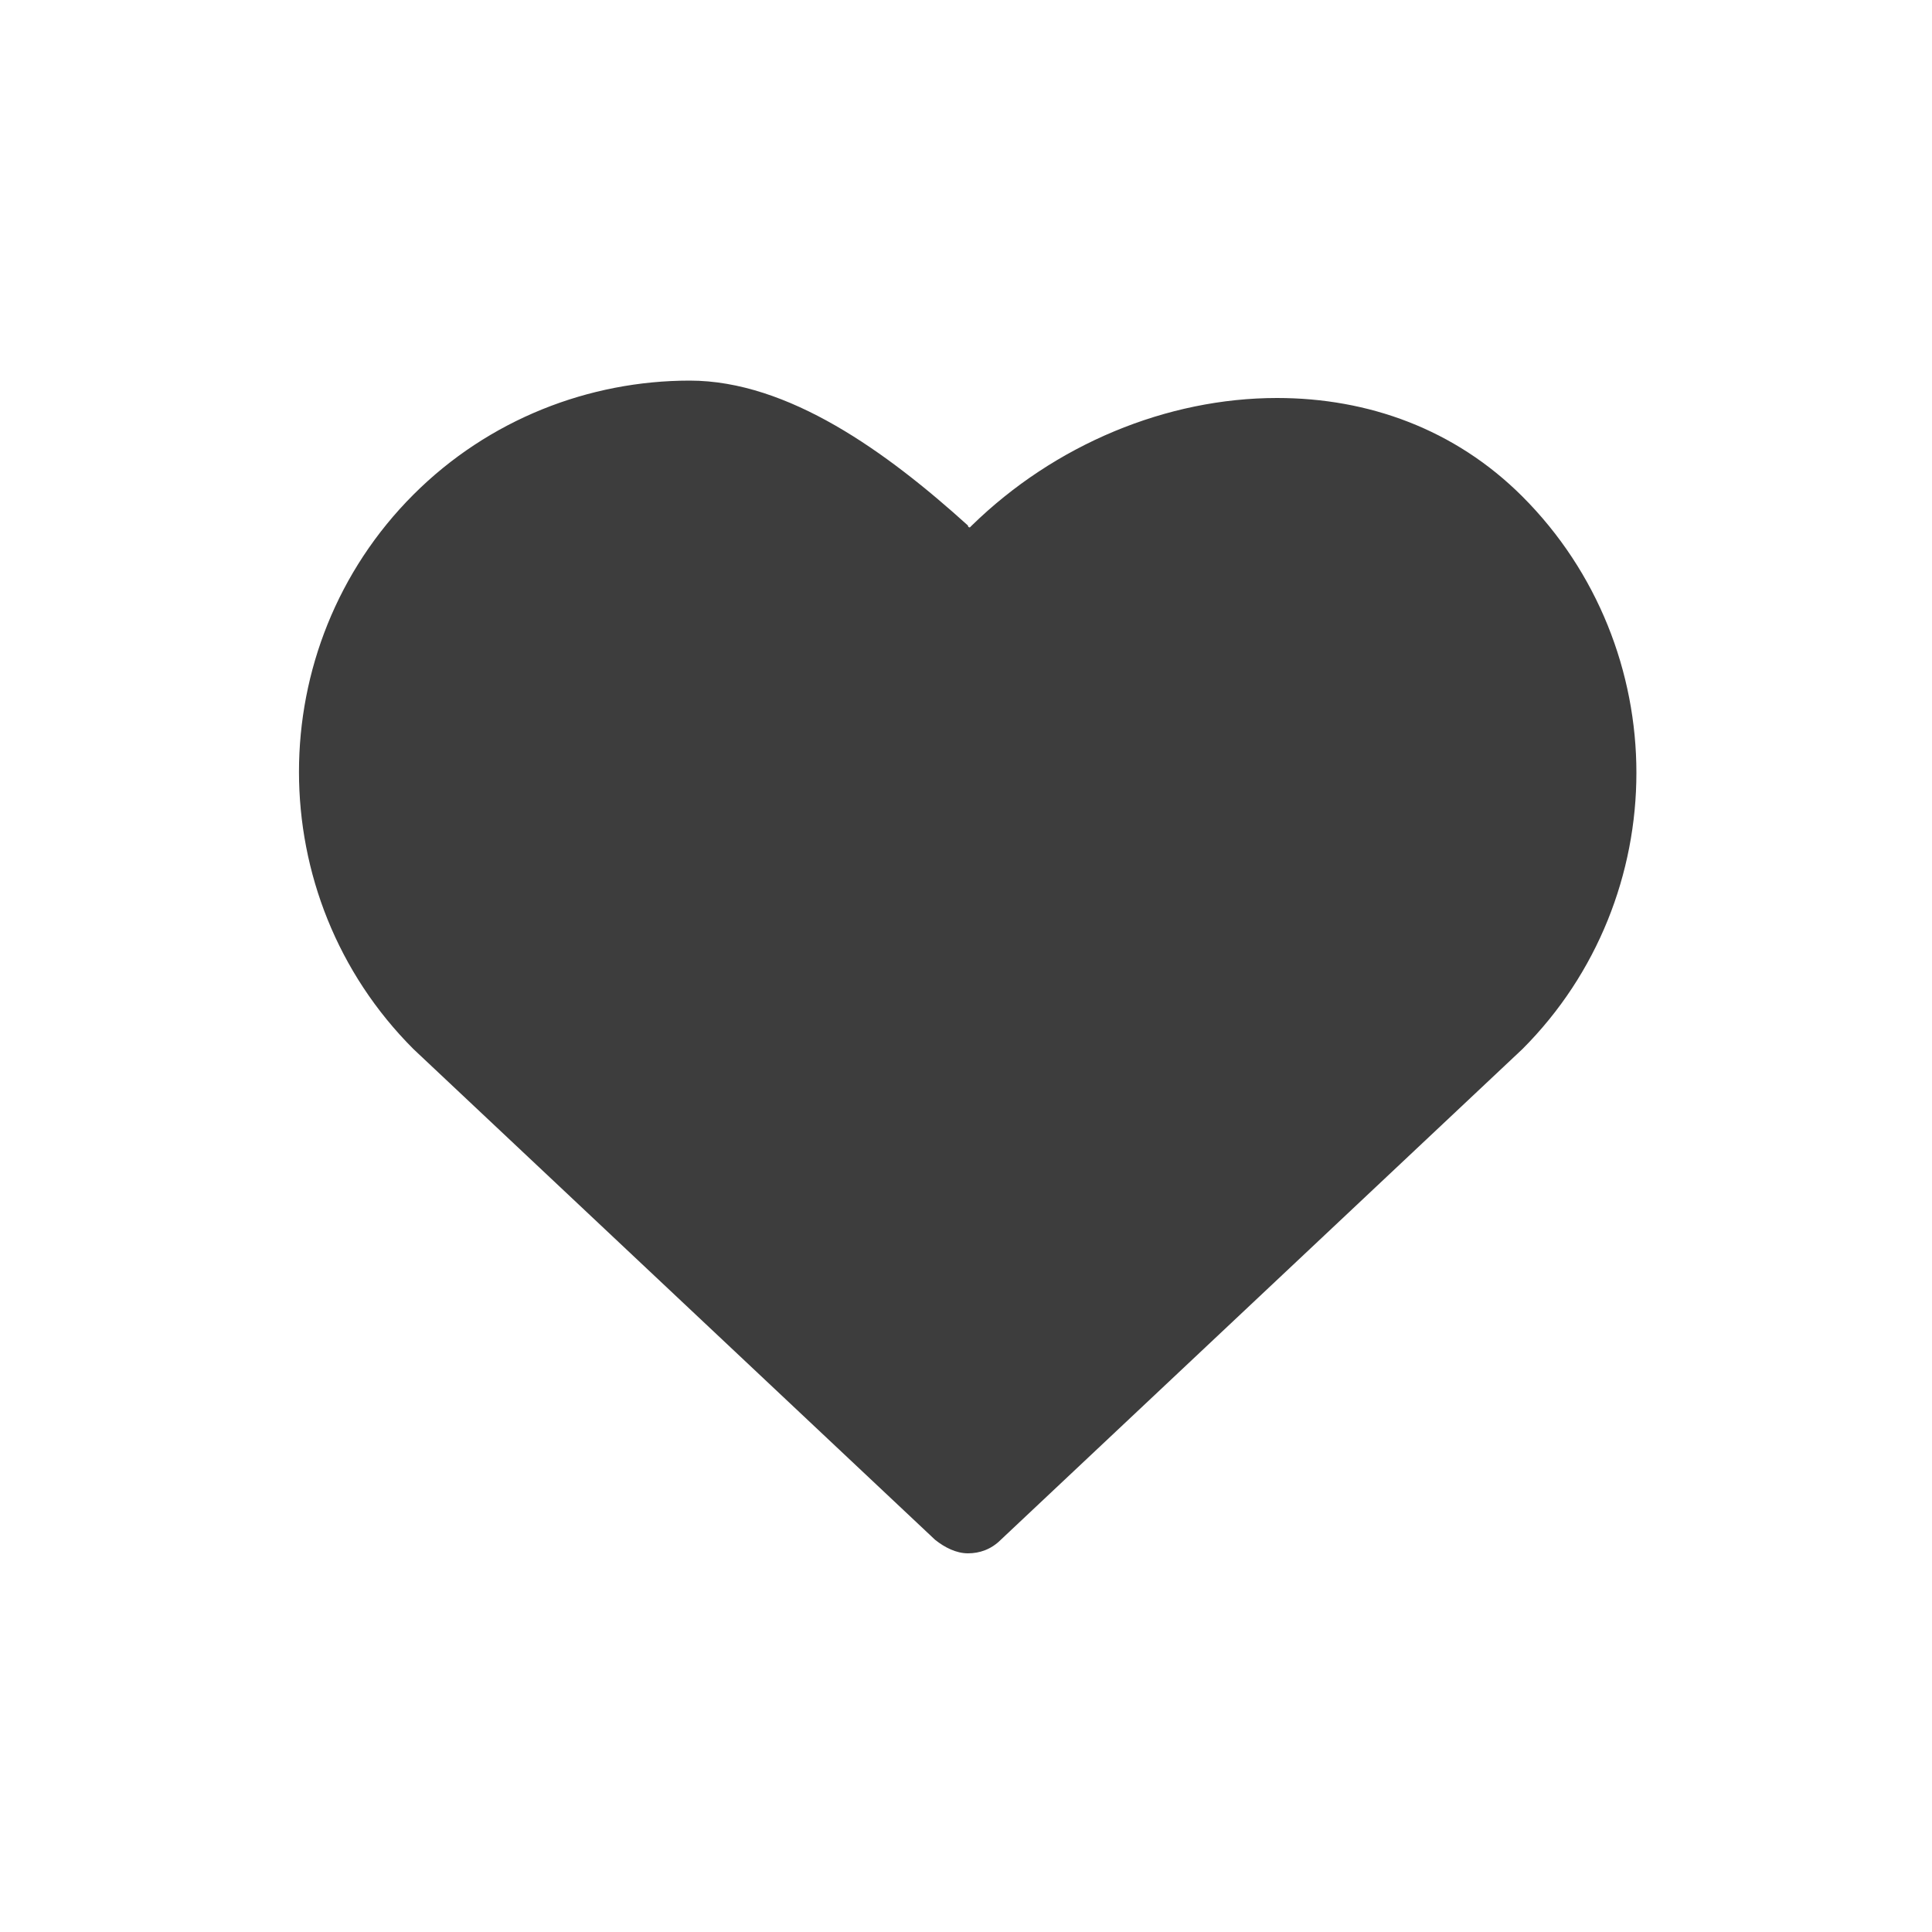
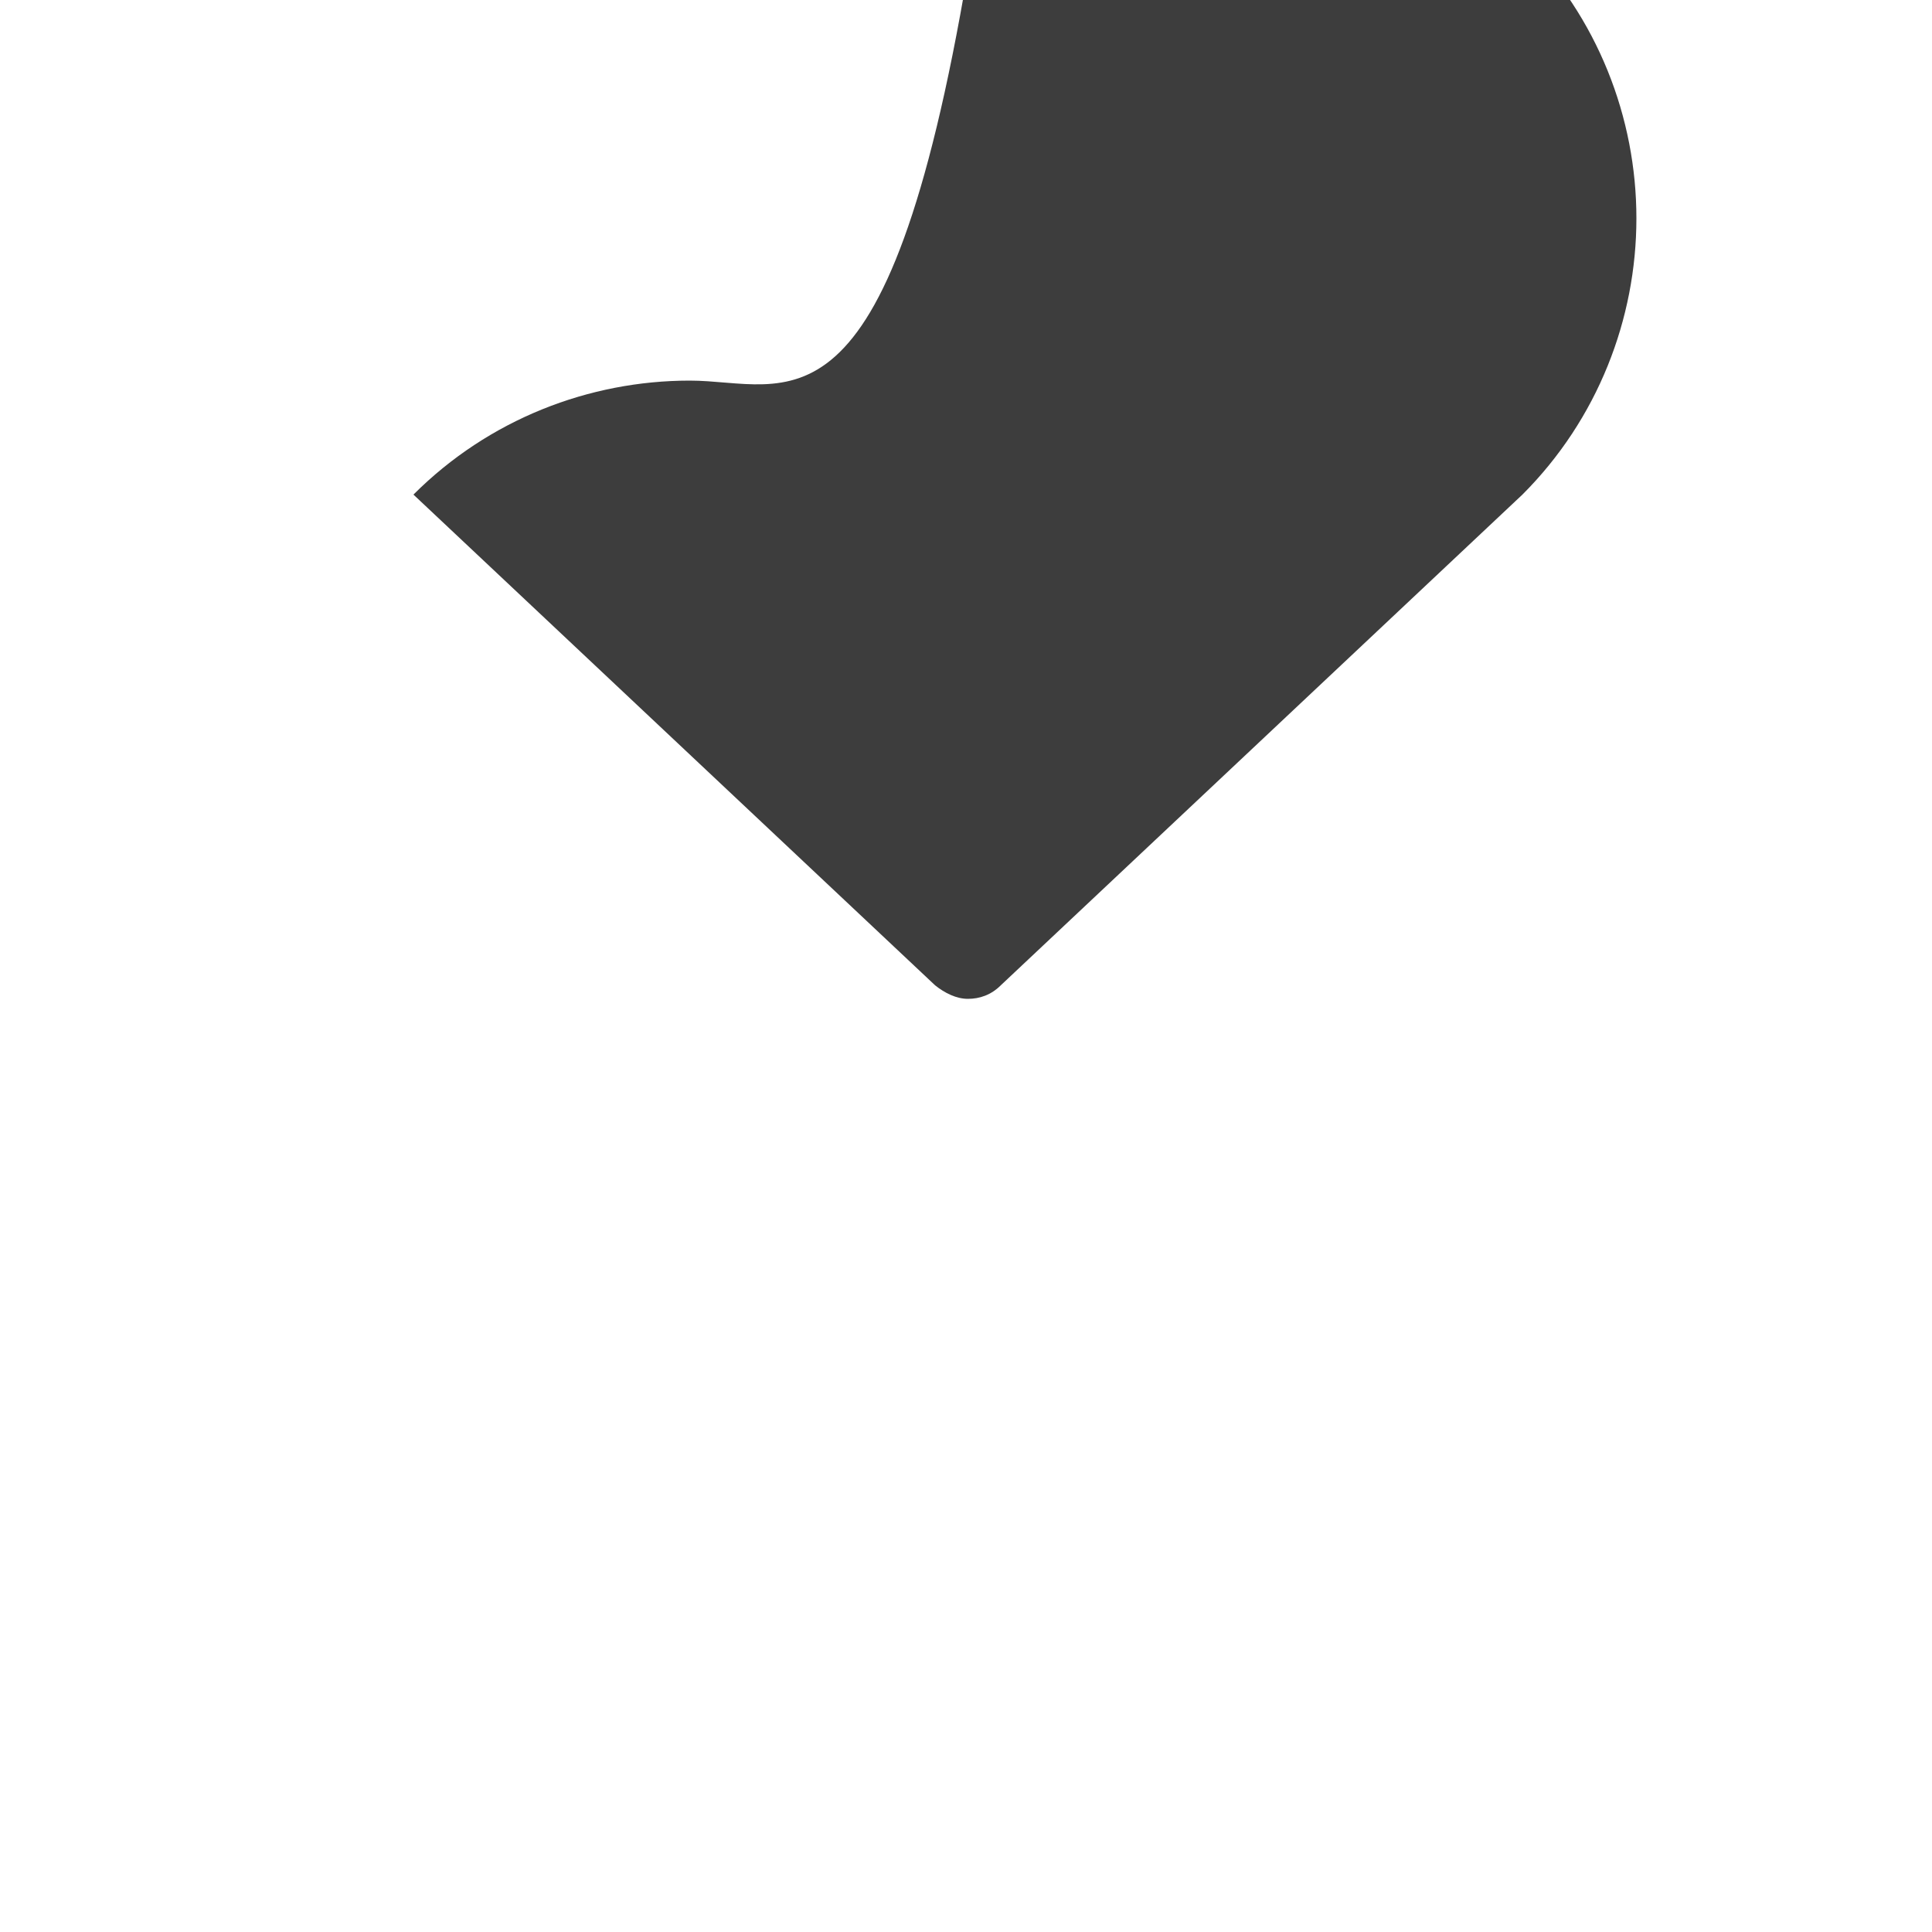
<svg xmlns="http://www.w3.org/2000/svg" version="1.1" x="0px" y="0px" viewBox="0 0 100 100" style="enable-background:new 0 0 100 100;" xml:space="preserve">
-   <path fill="#3D3D3D" d="M35.7,19.7c-5.2,0-10.4,2-14.3,5.9c-7.9,7.9-7.9,20.8,0,28.7l27,25.4c0.5,0.4,1.1,0.7,1.7,0.7  c0.6,0,1.2-0.2,1.7-0.7l27-25.4c3.9-3.9,5.9-9.1,5.9-14.3c0-5.2-2-10.4-5.9-14.3c-3.5-3.5-8-5.1-12.7-5.1c-5.7,0-11.5,2.4-15.8,6.6  c0,0-0.1,0.1-0.1,0.1c0,0-0.1,0-0.1-0.1C45.9,23.4,40.8,19.7,35.7,19.7L35.7,19.7z" />
+   <path fill="#3D3D3D" d="M35.7,19.7c-5.2,0-10.4,2-14.3,5.9l27,25.4c0.5,0.4,1.1,0.7,1.7,0.7  c0.6,0,1.2-0.2,1.7-0.7l27-25.4c3.9-3.9,5.9-9.1,5.9-14.3c0-5.2-2-10.4-5.9-14.3c-3.5-3.5-8-5.1-12.7-5.1c-5.7,0-11.5,2.4-15.8,6.6  c0,0-0.1,0.1-0.1,0.1c0,0-0.1,0-0.1-0.1C45.9,23.4,40.8,19.7,35.7,19.7L35.7,19.7z" />
</svg>